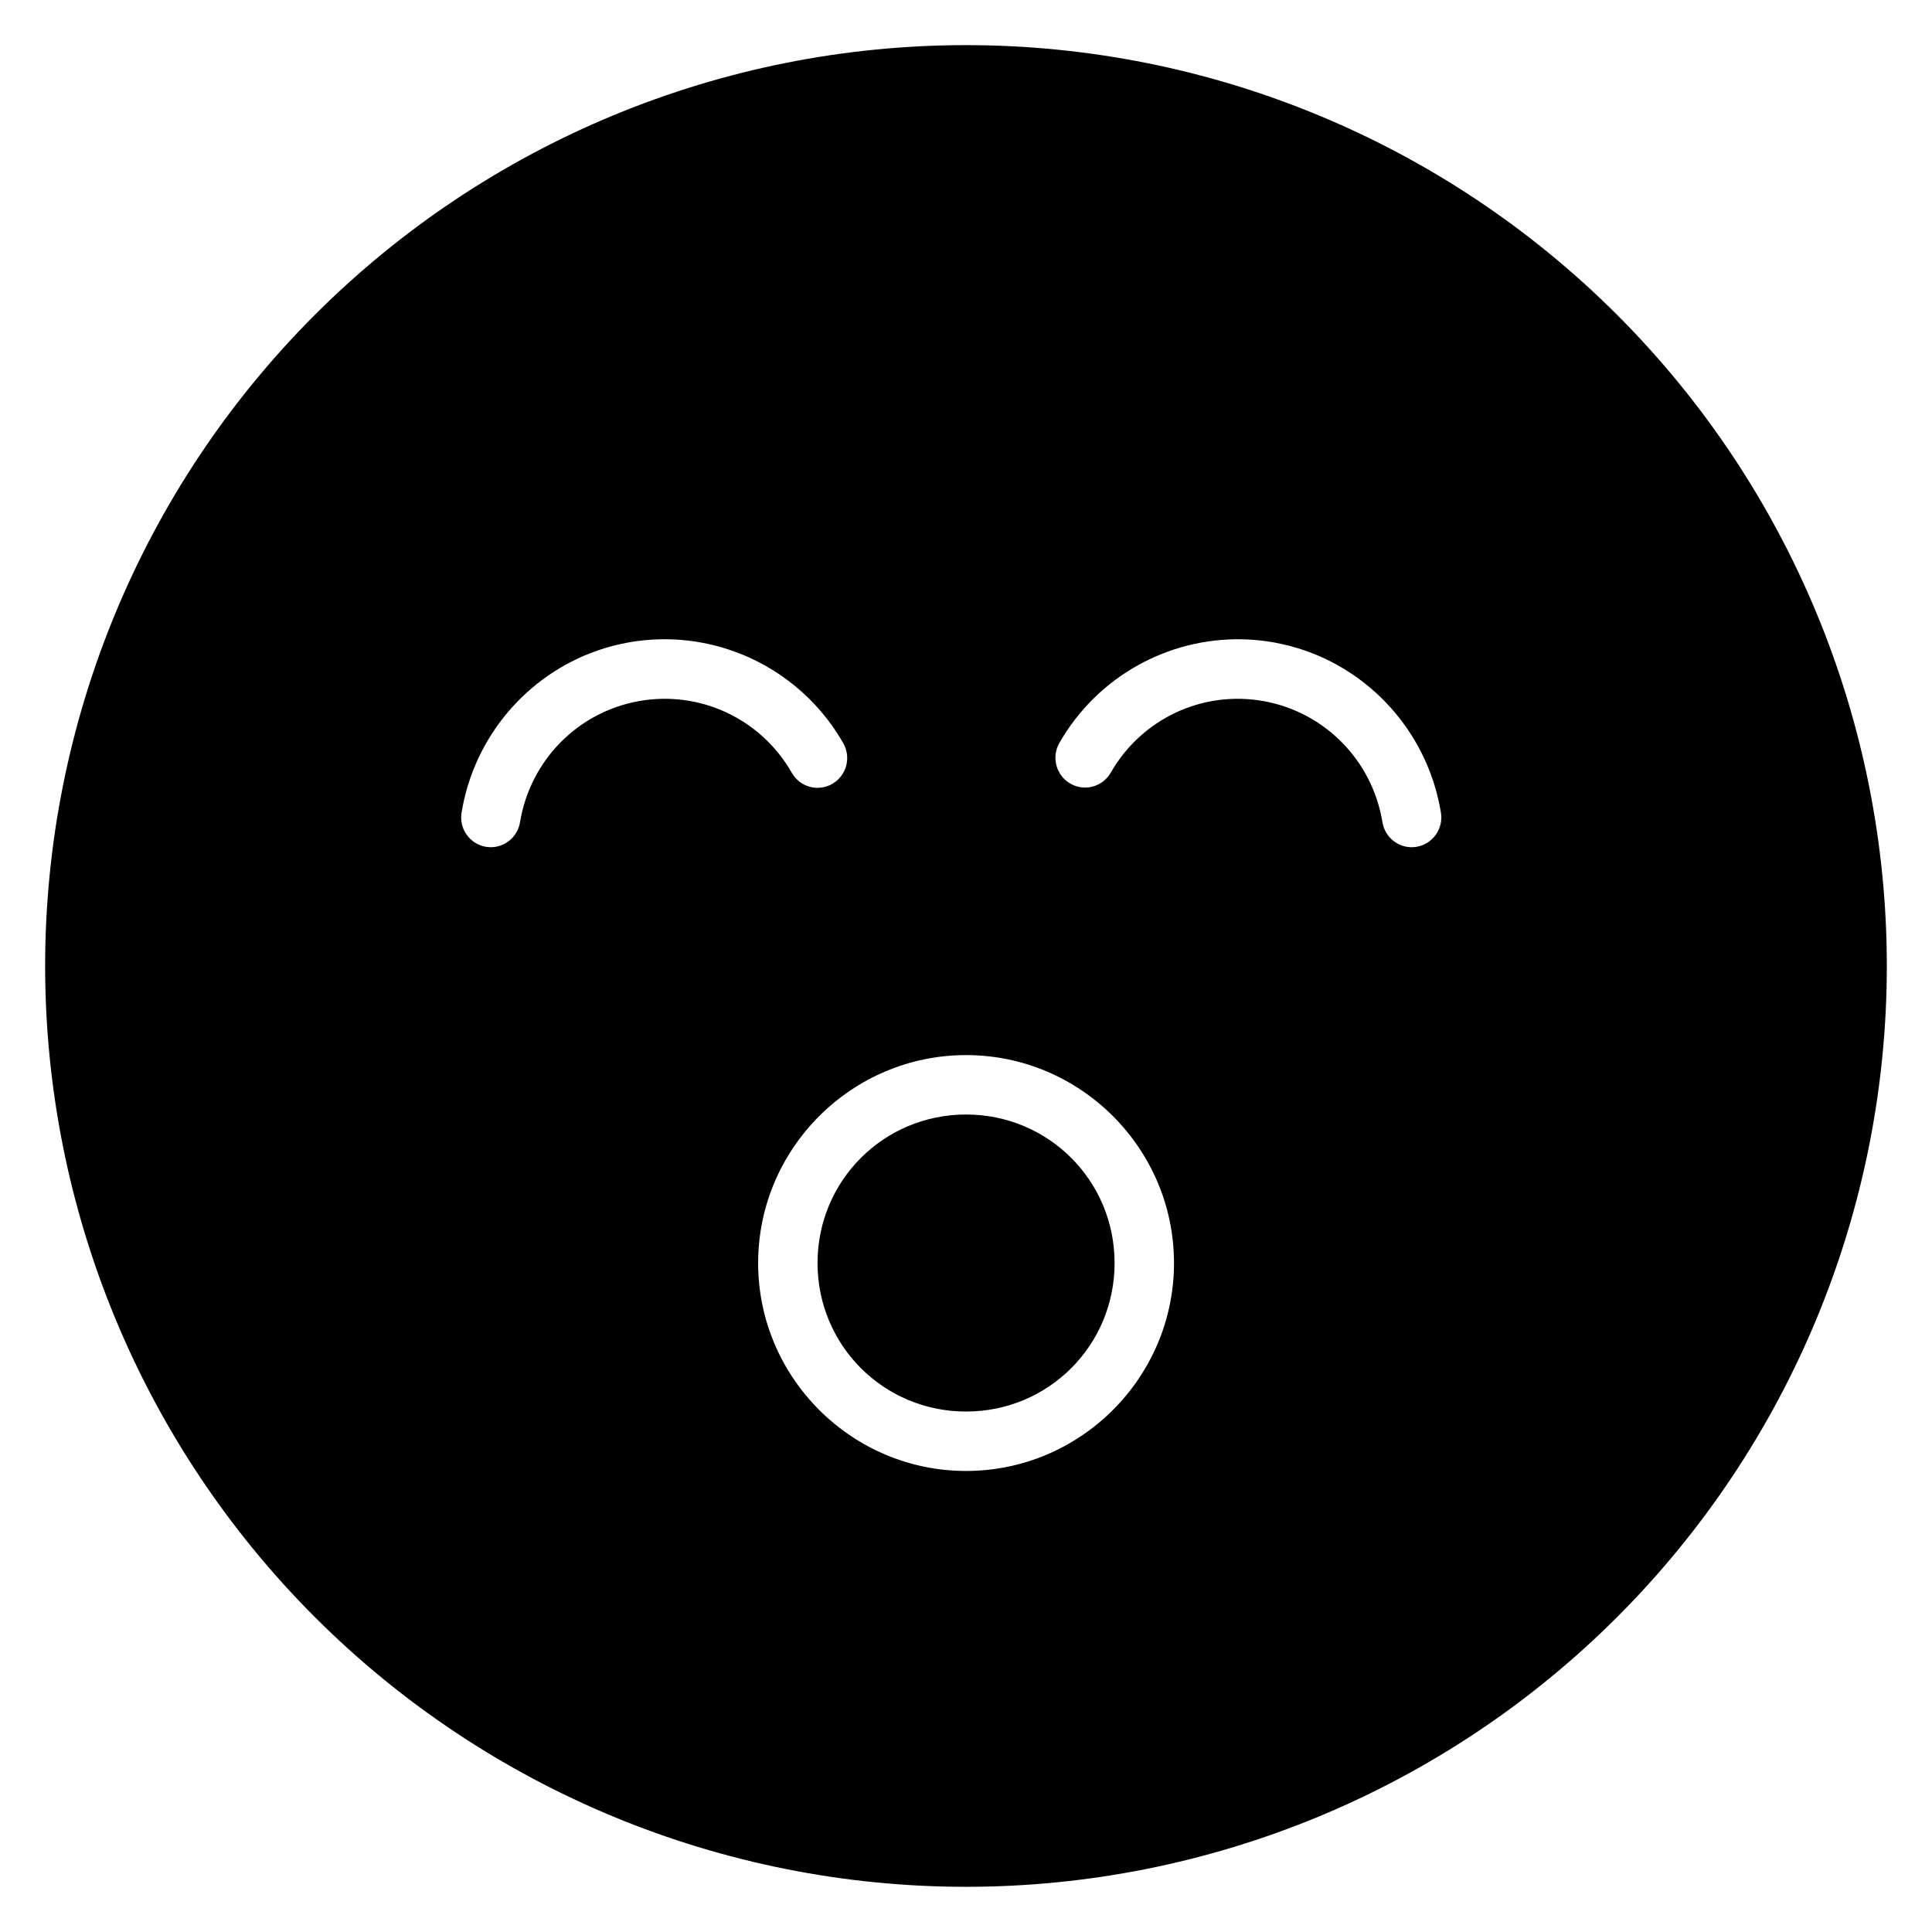
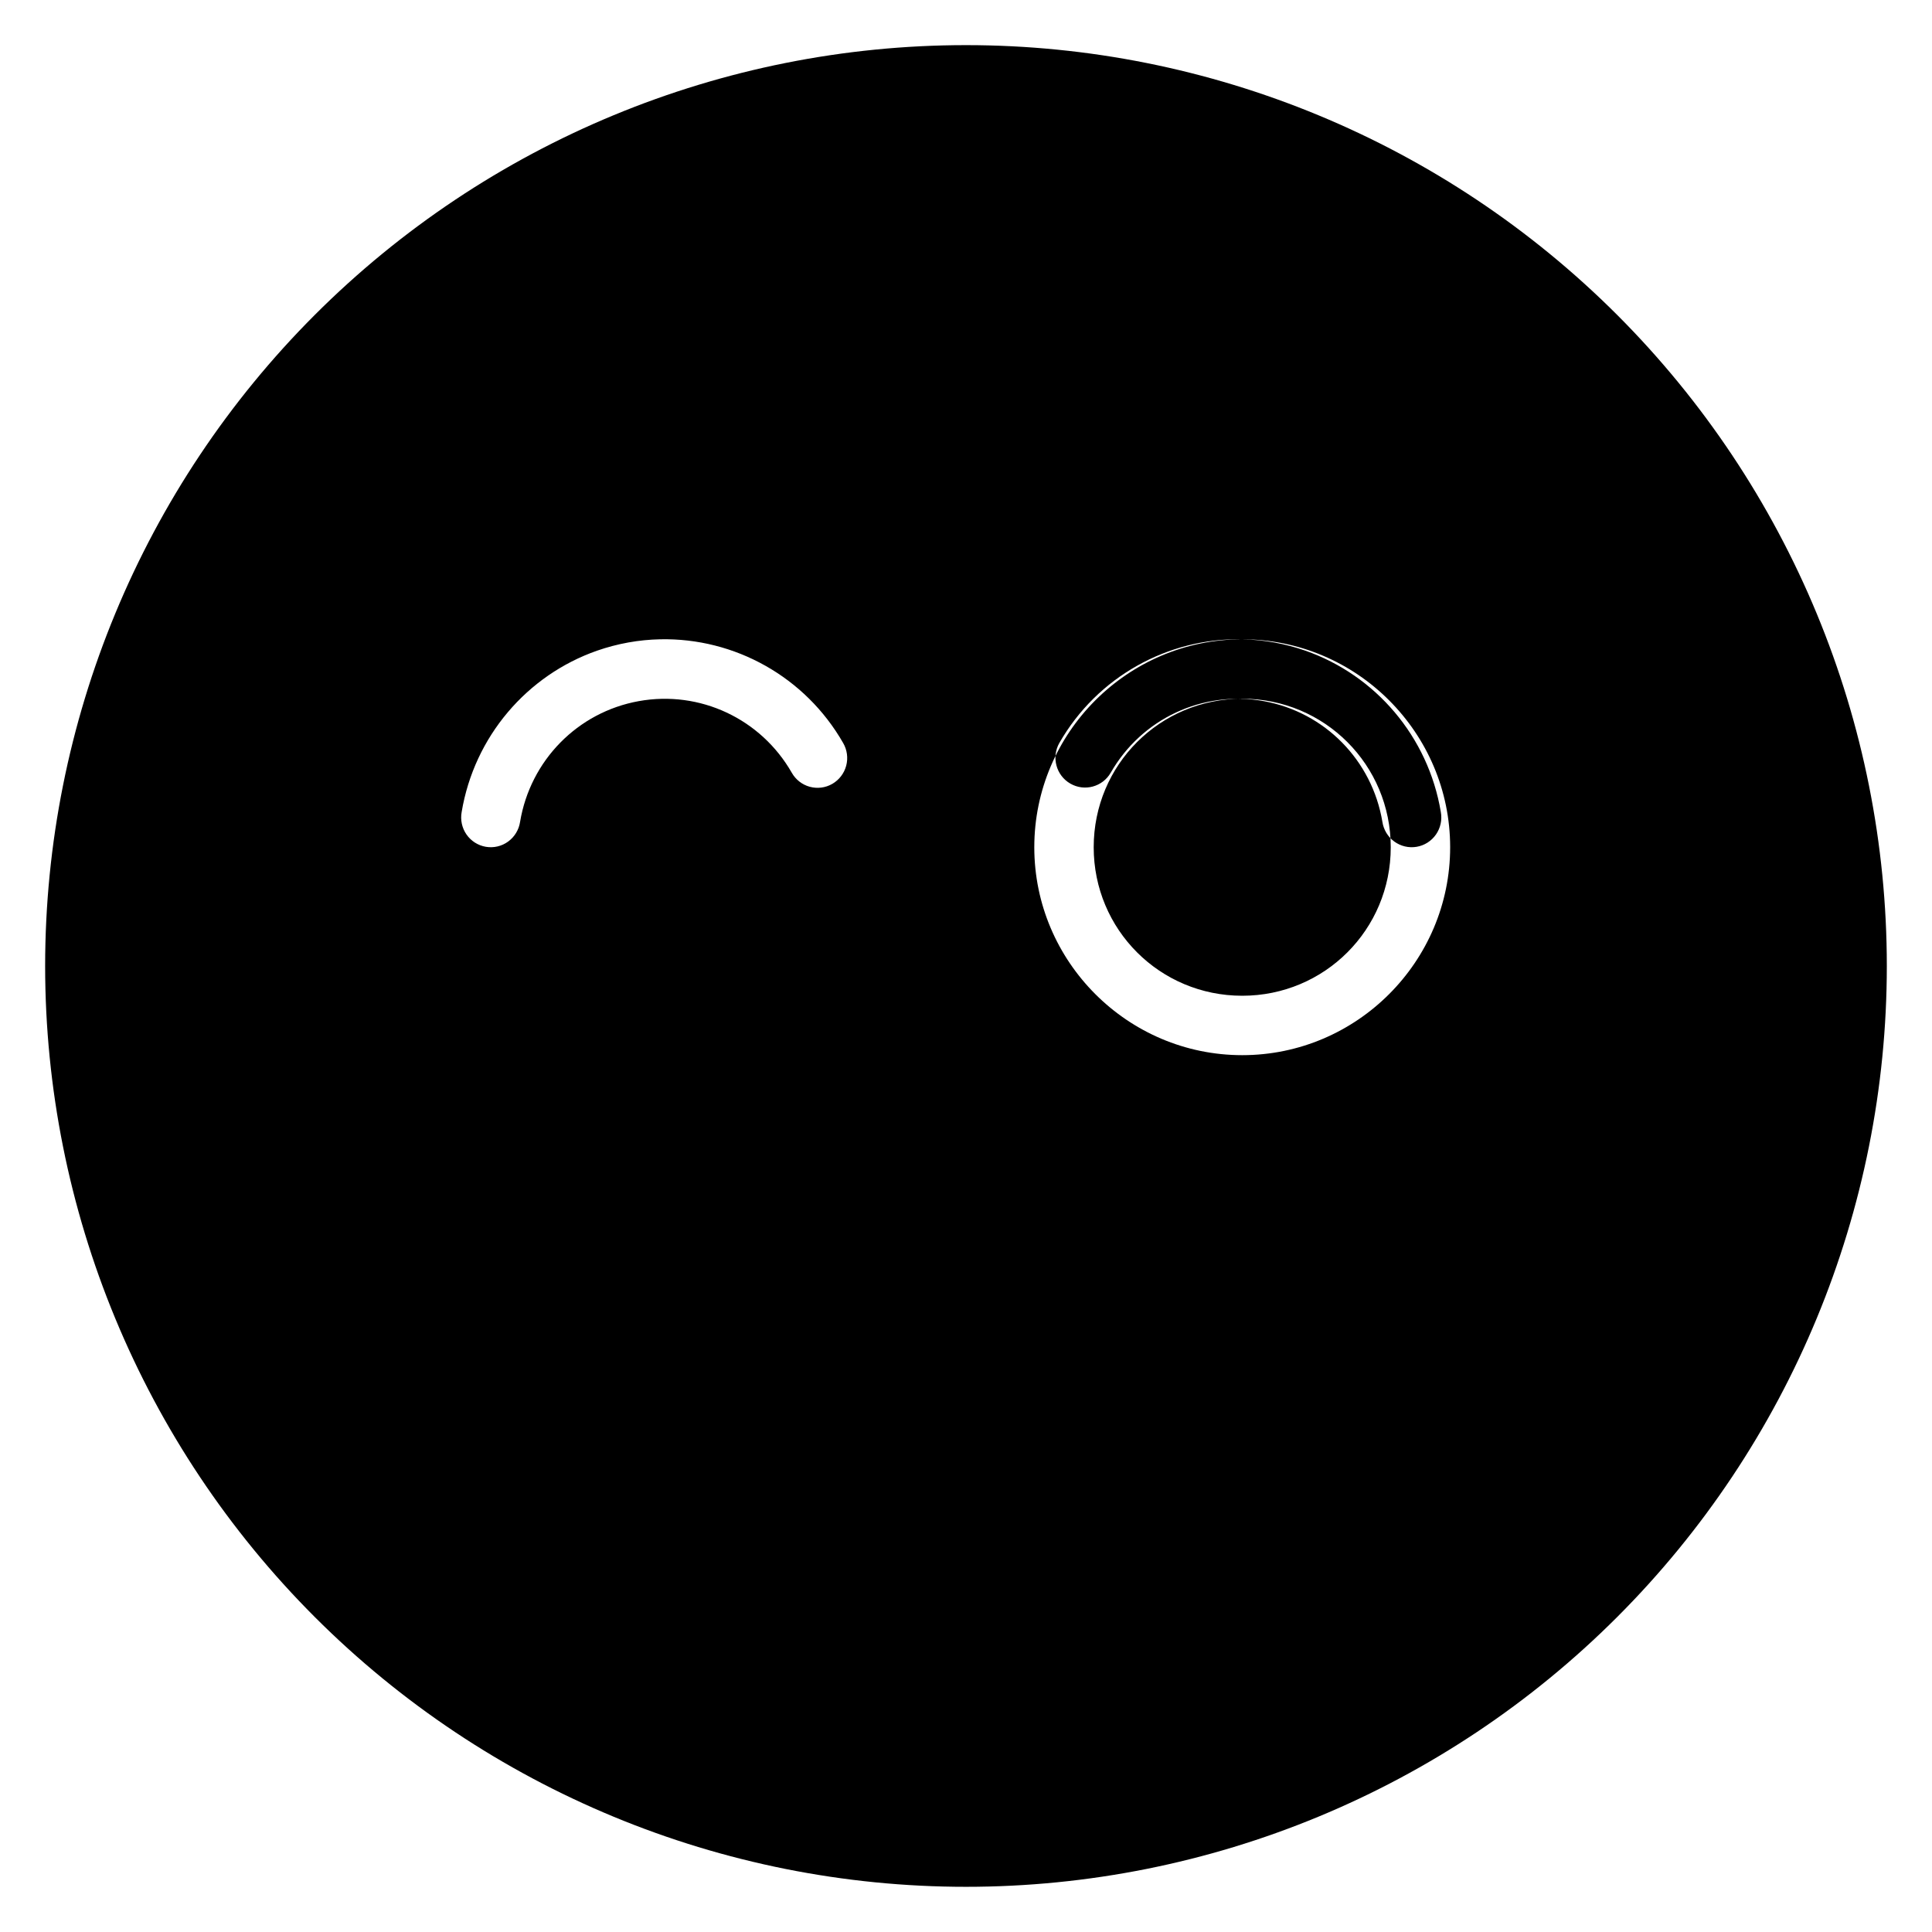
<svg xmlns="http://www.w3.org/2000/svg" fill="#000000" width="800px" height="800px" version="1.1" viewBox="144 144 512 512">
-   <path d="m400 155.96c-64.723 0-126.79 25.711-172.56 71.477s-71.477 107.84-71.477 172.56c0 64.719 25.711 126.79 71.477 172.55 45.766 45.766 107.84 71.477 172.56 71.477 64.719 0 126.79-25.711 172.55-71.477 45.766-45.766 71.477-107.84 71.477-172.55 0-64.723-25.711-126.79-71.477-172.56-45.766-45.766-107.84-71.477-172.55-71.477zm-81.027 157.46c19.699-0.422 38.441 9.941 48.477 27.492 1.051 1.816 1.34 3.981 0.801 6.008-0.539 2.031-1.863 3.762-3.676 4.812-1.812 1.047-3.965 1.324-5.984 0.77-2.016-0.551-3.731-1.891-4.762-3.719-8.195-14.328-24.383-21.898-40.559-18.973-16.18 2.922-28.727 15.695-31.445 31.996-0.312 2.09-1.449 3.969-3.152 5.211-1.703 1.246-3.832 1.746-5.91 1.395-2.074-0.348-3.926-1.523-5.133-3.258-1.207-1.734-1.668-3.883-1.285-5.965 3.332-19.965 17.285-36.254 35.898-42.758 2.66-0.926 5.426-1.656 8.258-2.168s5.656-0.785 8.473-0.844zm154.23 0c2.812 0.059 5.641 0.332 8.473 0.844 2.828 0.512 5.598 1.242 8.254 2.168 18.613 6.504 32.57 22.793 35.902 42.758 0.383 2.082-0.082 4.231-1.289 5.965-1.207 1.734-3.055 2.91-5.129 3.258-2.078 0.352-4.207-0.152-5.91-1.395-1.703-1.242-2.84-3.121-3.156-5.211-2.715-16.301-15.262-29.074-31.441-31.996-16.176-2.926-32.367 4.644-40.559 18.973-2.172 3.758-6.957 5.043-10.707 2.875-3.746-2.164-5.051-6.969-2.914-10.746 10.035-17.551 28.777-27.914 48.477-27.492zm-73.184 110.19c30.336 0 55.102 24.766 55.102 55.105s-24.766 55.105-55.102 55.105c-30.34 0-55.105-24.766-55.105-55.105s24.766-55.105 55.105-55.105zm0 15.746c-21.832 0-39.363 17.527-39.363 39.359s17.531 39.359 39.363 39.359c21.828 0 39.359-17.527 39.359-39.359s-17.531-39.359-39.359-39.359z" fill-rule="evenodd" />
+   <path d="m400 155.96c-64.723 0-126.79 25.711-172.56 71.477s-71.477 107.84-71.477 172.56c0 64.719 25.711 126.79 71.477 172.55 45.766 45.766 107.84 71.477 172.56 71.477 64.719 0 126.79-25.711 172.55-71.477 45.766-45.766 71.477-107.84 71.477-172.55 0-64.723-25.711-126.79-71.477-172.56-45.766-45.766-107.84-71.477-172.55-71.477zm-81.027 157.46c19.699-0.422 38.441 9.941 48.477 27.492 1.051 1.816 1.34 3.981 0.801 6.008-0.539 2.031-1.863 3.762-3.676 4.812-1.812 1.047-3.965 1.324-5.984 0.77-2.016-0.551-3.731-1.891-4.762-3.719-8.195-14.328-24.383-21.898-40.559-18.973-16.18 2.922-28.727 15.695-31.445 31.996-0.312 2.09-1.449 3.969-3.152 5.211-1.703 1.246-3.832 1.746-5.91 1.395-2.074-0.348-3.926-1.523-5.133-3.258-1.207-1.734-1.668-3.883-1.285-5.965 3.332-19.965 17.285-36.254 35.898-42.758 2.66-0.926 5.426-1.656 8.258-2.168s5.656-0.785 8.473-0.844zm154.23 0c2.812 0.059 5.641 0.332 8.473 0.844 2.828 0.512 5.598 1.242 8.254 2.168 18.613 6.504 32.57 22.793 35.902 42.758 0.383 2.082-0.082 4.231-1.289 5.965-1.207 1.734-3.055 2.91-5.129 3.258-2.078 0.352-4.207-0.152-5.91-1.395-1.703-1.242-2.84-3.121-3.156-5.211-2.715-16.301-15.262-29.074-31.441-31.996-16.176-2.926-32.367 4.644-40.559 18.973-2.172 3.758-6.957 5.043-10.707 2.875-3.746-2.164-5.051-6.969-2.914-10.746 10.035-17.551 28.777-27.914 48.477-27.492zc30.336 0 55.102 24.766 55.102 55.105s-24.766 55.105-55.102 55.105c-30.34 0-55.105-24.766-55.105-55.105s24.766-55.105 55.105-55.105zm0 15.746c-21.832 0-39.363 17.527-39.363 39.359s17.531 39.359 39.363 39.359c21.828 0 39.359-17.527 39.359-39.359s-17.531-39.359-39.359-39.359z" fill-rule="evenodd" />
</svg>